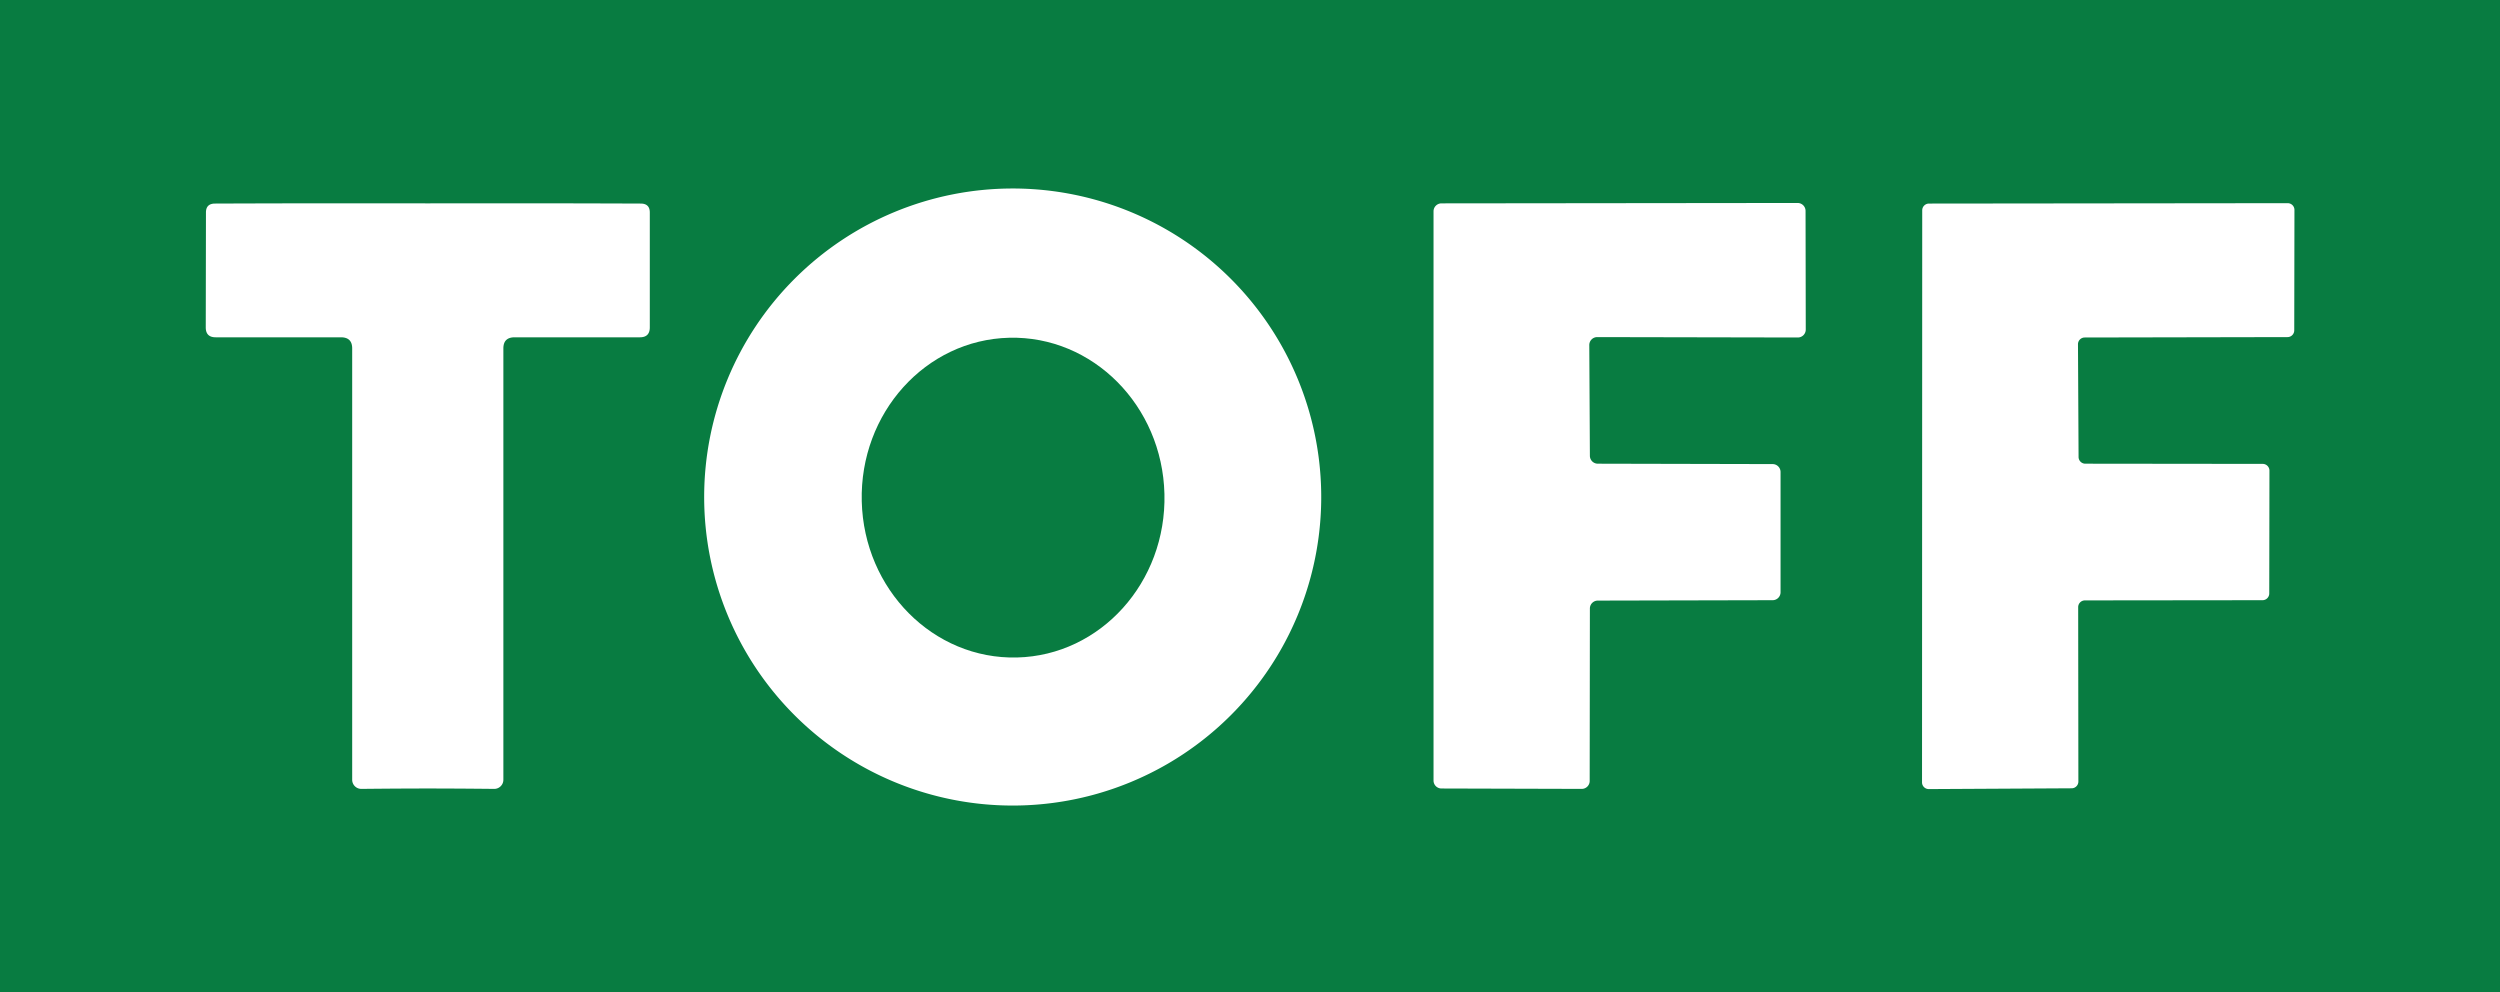
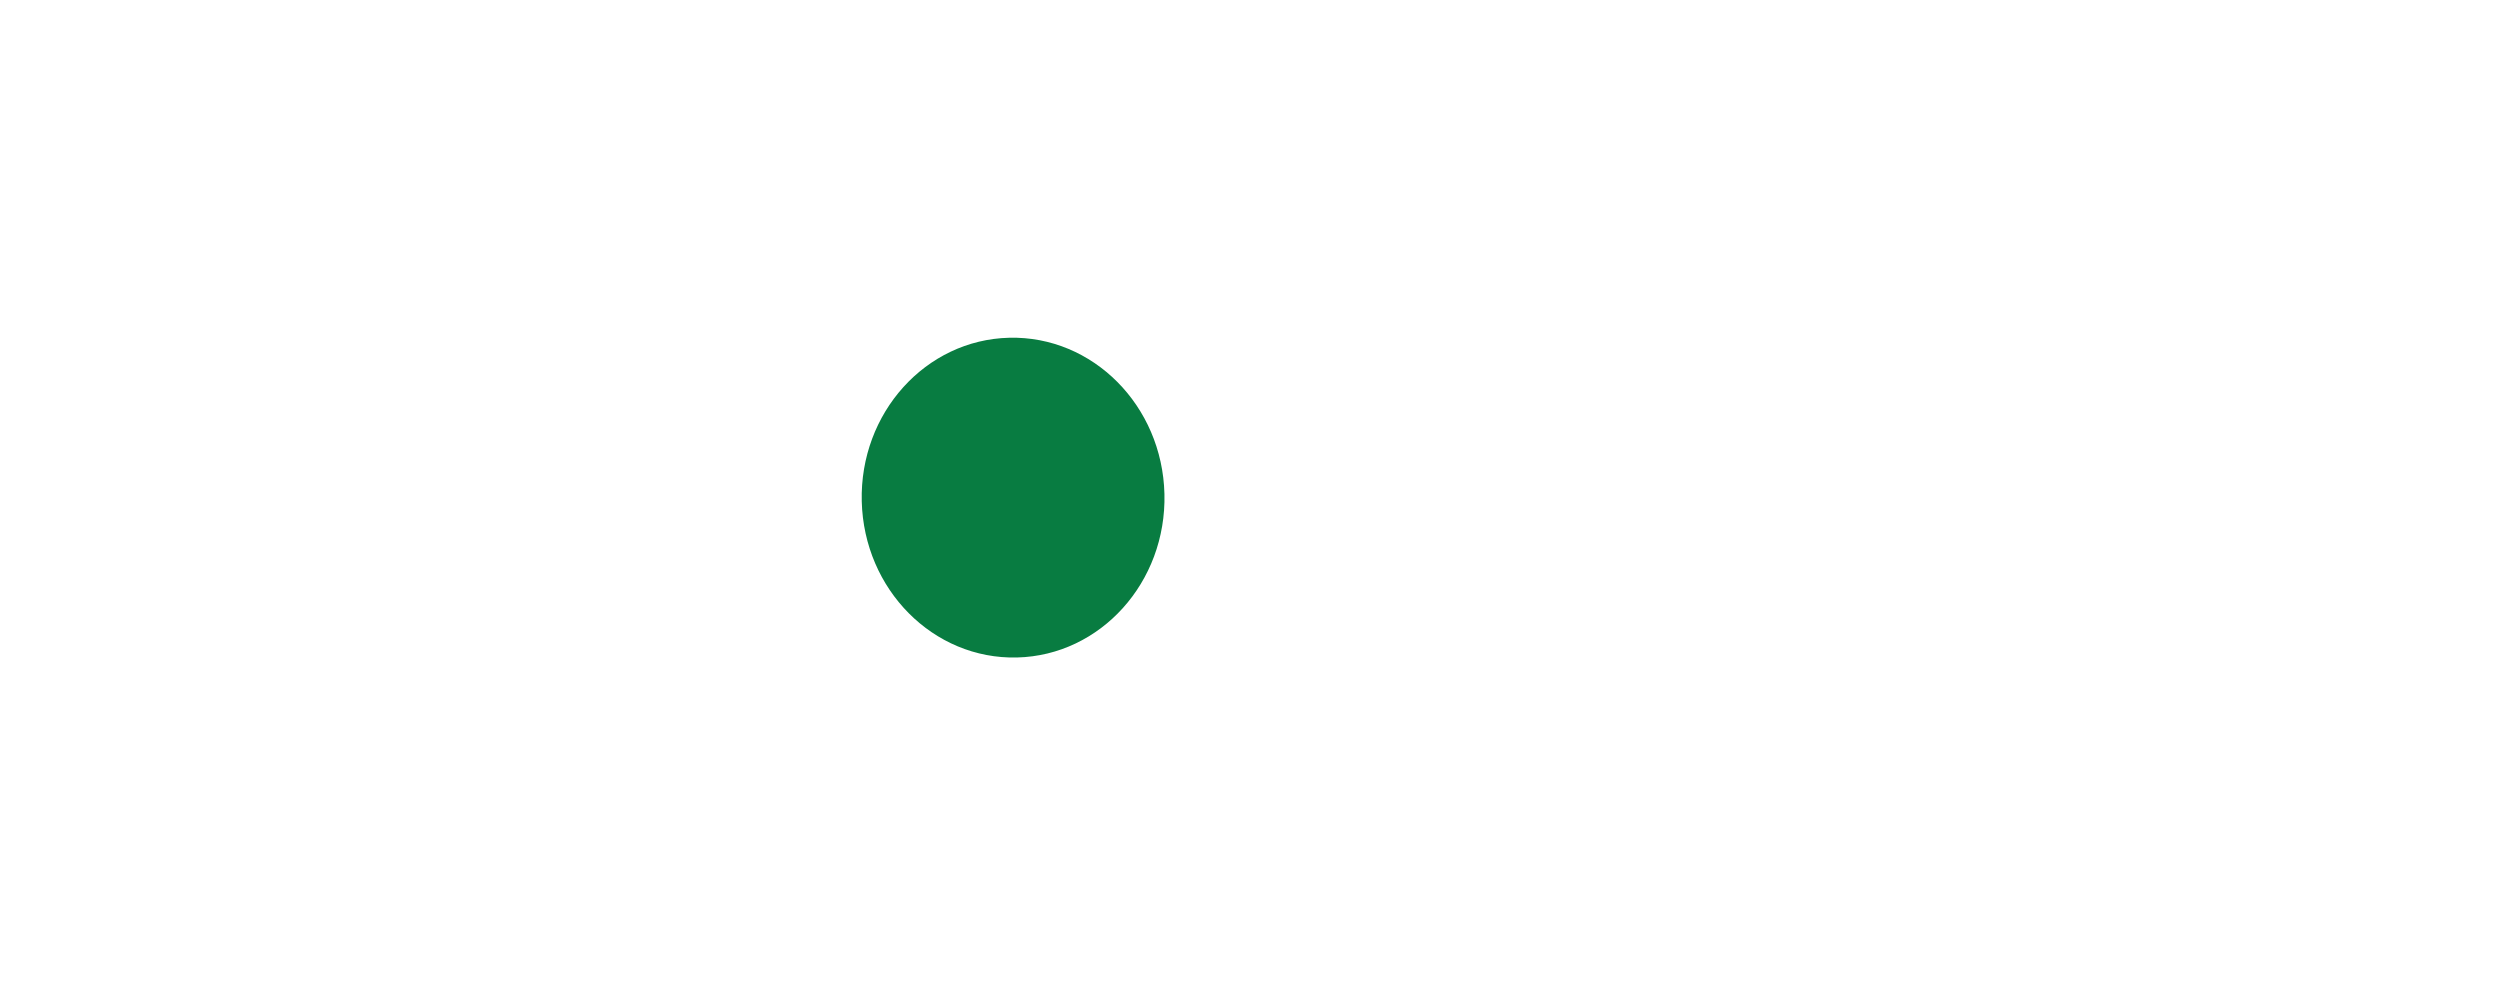
<svg xmlns="http://www.w3.org/2000/svg" version="1.1" viewBox="0.00 0.00 126.00 50.00">
-   <path fill="#087c41" d="   M 126.00 0.00   L 126.00 50.00   L 0.00 50.00   L 0.00 0.00   L 126.00 0.00   Z   M 66.59 25.05   A 15.55 15.55 0.0 0 0 51.04 9.50   A 15.55 15.55 0.0 0 0 35.49 25.05   A 15.55 15.55 0.0 0 0 51.04 40.60   A 15.55 15.55 0.0 0 0 66.59 25.05   Z   M 21.56 39.74   Q 22.97 39.74 24.91 39.76   A 0.46 0.46 0.0 0 0 25.37 39.30   L 25.37 17.56   Q 25.37 17.00 25.94 17.00   L 32.25 17.00   Q 32.75 17.00 32.75 16.50   L 32.75 10.71   Q 32.75 10.27 32.31 10.26   Q 27.11 10.24 21.56 10.25   Q 16.02 10.24 10.82 10.26   Q 10.38 10.27 10.38 10.71   L 10.37 16.50   Q 10.37 17.00 10.87 17.00   L 17.18 17.00   Q 17.75 17.00 17.75 17.56   L 17.75 39.30   A 0.46 0.46 0.0 0 0 18.21 39.76   Q 20.15 39.74 21.56 39.74   Z   M 80.13 30.67   A 0.40 0.40 0.0 0 1 80.53 30.27   L 89.34 30.25   A 0.40 0.40 0.0 0 0 89.74 29.85   L 89.74 23.79   A 0.40 0.40 0.0 0 0 89.34 23.39   L 80.53 23.37   A 0.40 0.40 0.0 0 1 80.13 22.97   L 80.10 17.39   A 0.40 0.40 0.0 0 1 80.50 16.99   L 90.61 17.01   A 0.40 0.40 0.0 0 0 91.01 16.61   L 91.00 10.63   A 0.40 0.40 0.0 0 0 90.60 10.23   L 72.65 10.25   A 0.40 0.40 0.0 0 0 72.25 10.65   L 72.25 39.34   A 0.40 0.40 0.0 0 0 72.65 39.74   L 79.72 39.76   A 0.40 0.40 0.0 0 0 80.12 39.36   L 80.13 30.67   Z   M 104.73 17.35   A 0.34 0.34 0.0 0 1 105.07 17.01   L 115.29 16.99   A 0.34 0.34 0.0 0 0 115.63 16.65   L 115.64 10.58   A 0.34 0.34 0.0 0 0 115.30 10.24   L 97.22 10.26   A 0.34 0.34 0.0 0 0 96.88 10.60   L 96.87 39.43   A 0.34 0.34 0.0 0 0 97.21 39.77   L 104.41 39.73   A 0.34 0.34 0.0 0 0 104.75 39.39   L 104.74 30.60   A 0.34 0.34 0.0 0 1 105.08 30.26   L 114.03 30.25   A 0.34 0.34 0.0 0 0 114.37 29.91   L 114.38 23.72   A 0.34 0.34 0.0 0 0 114.04 23.38   L 105.10 23.37   A 0.34 0.34 0.0 0 1 104.76 23.03   L 104.73 17.35   Z" />
  <ellipse fill="#087c41" cx="0.00" cy="0.00" transform="translate(51.06,25.08) rotate(88.6)" rx="8.06" ry="7.63" />
</svg>